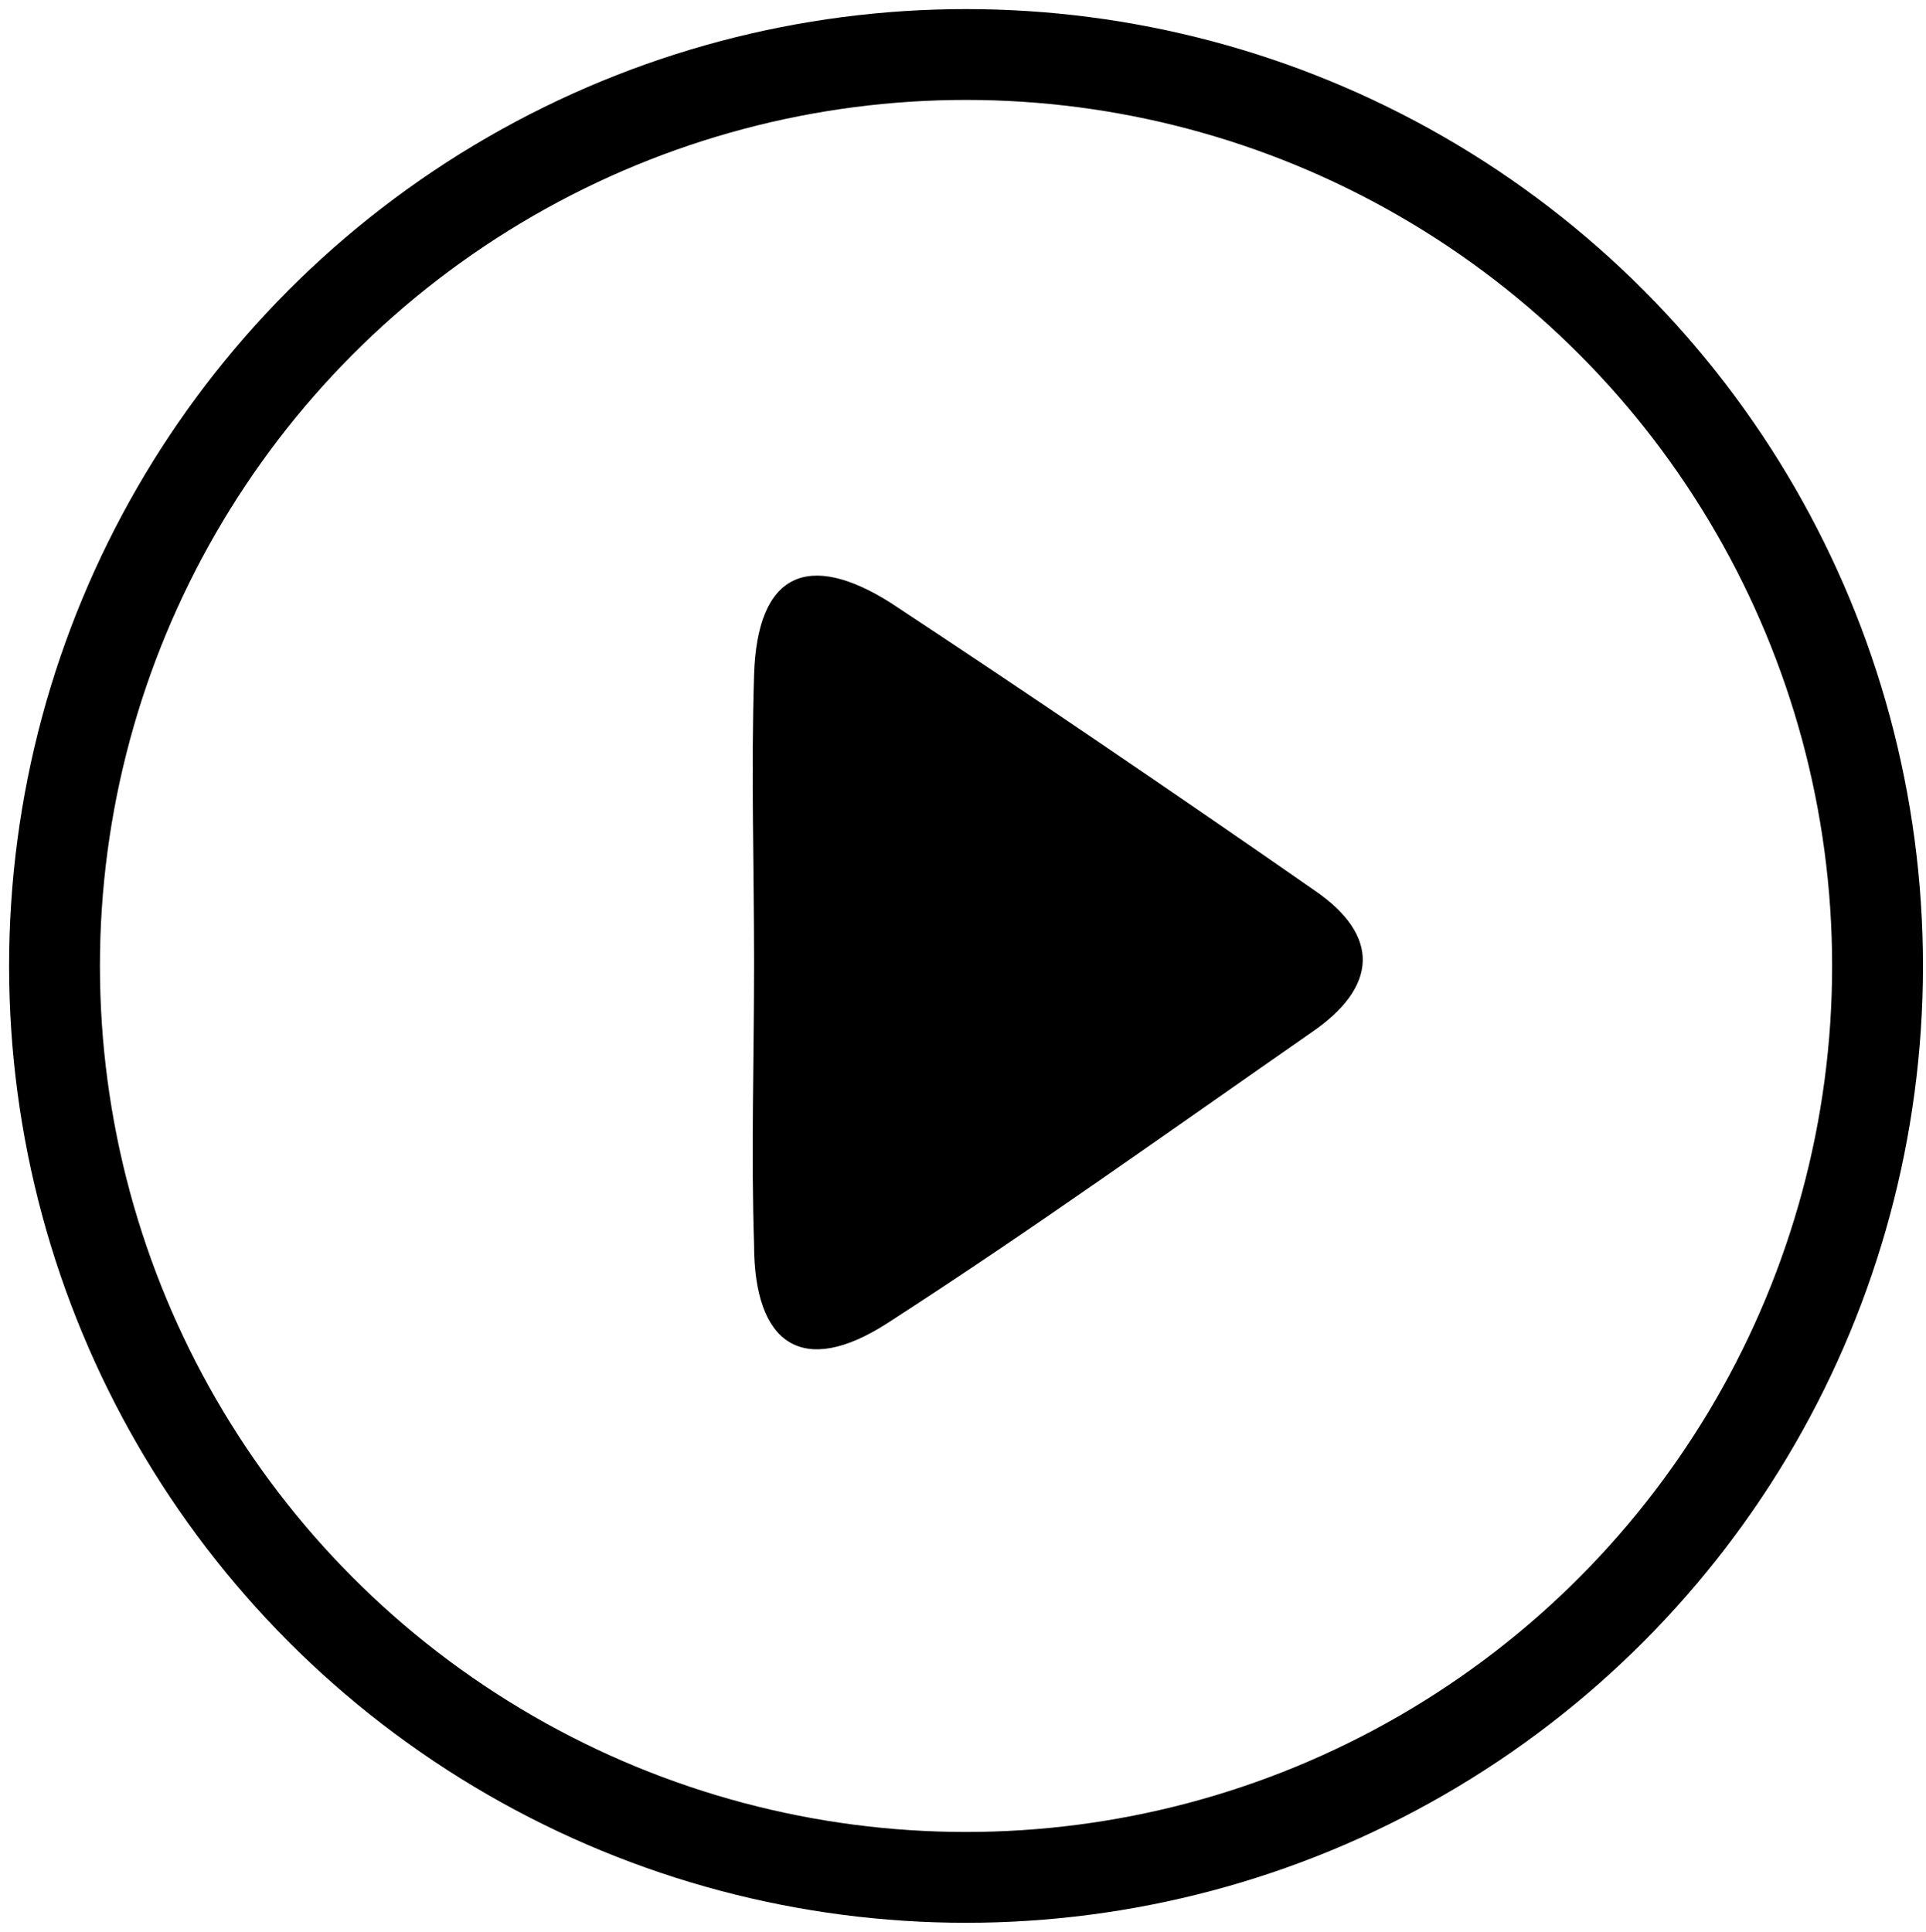
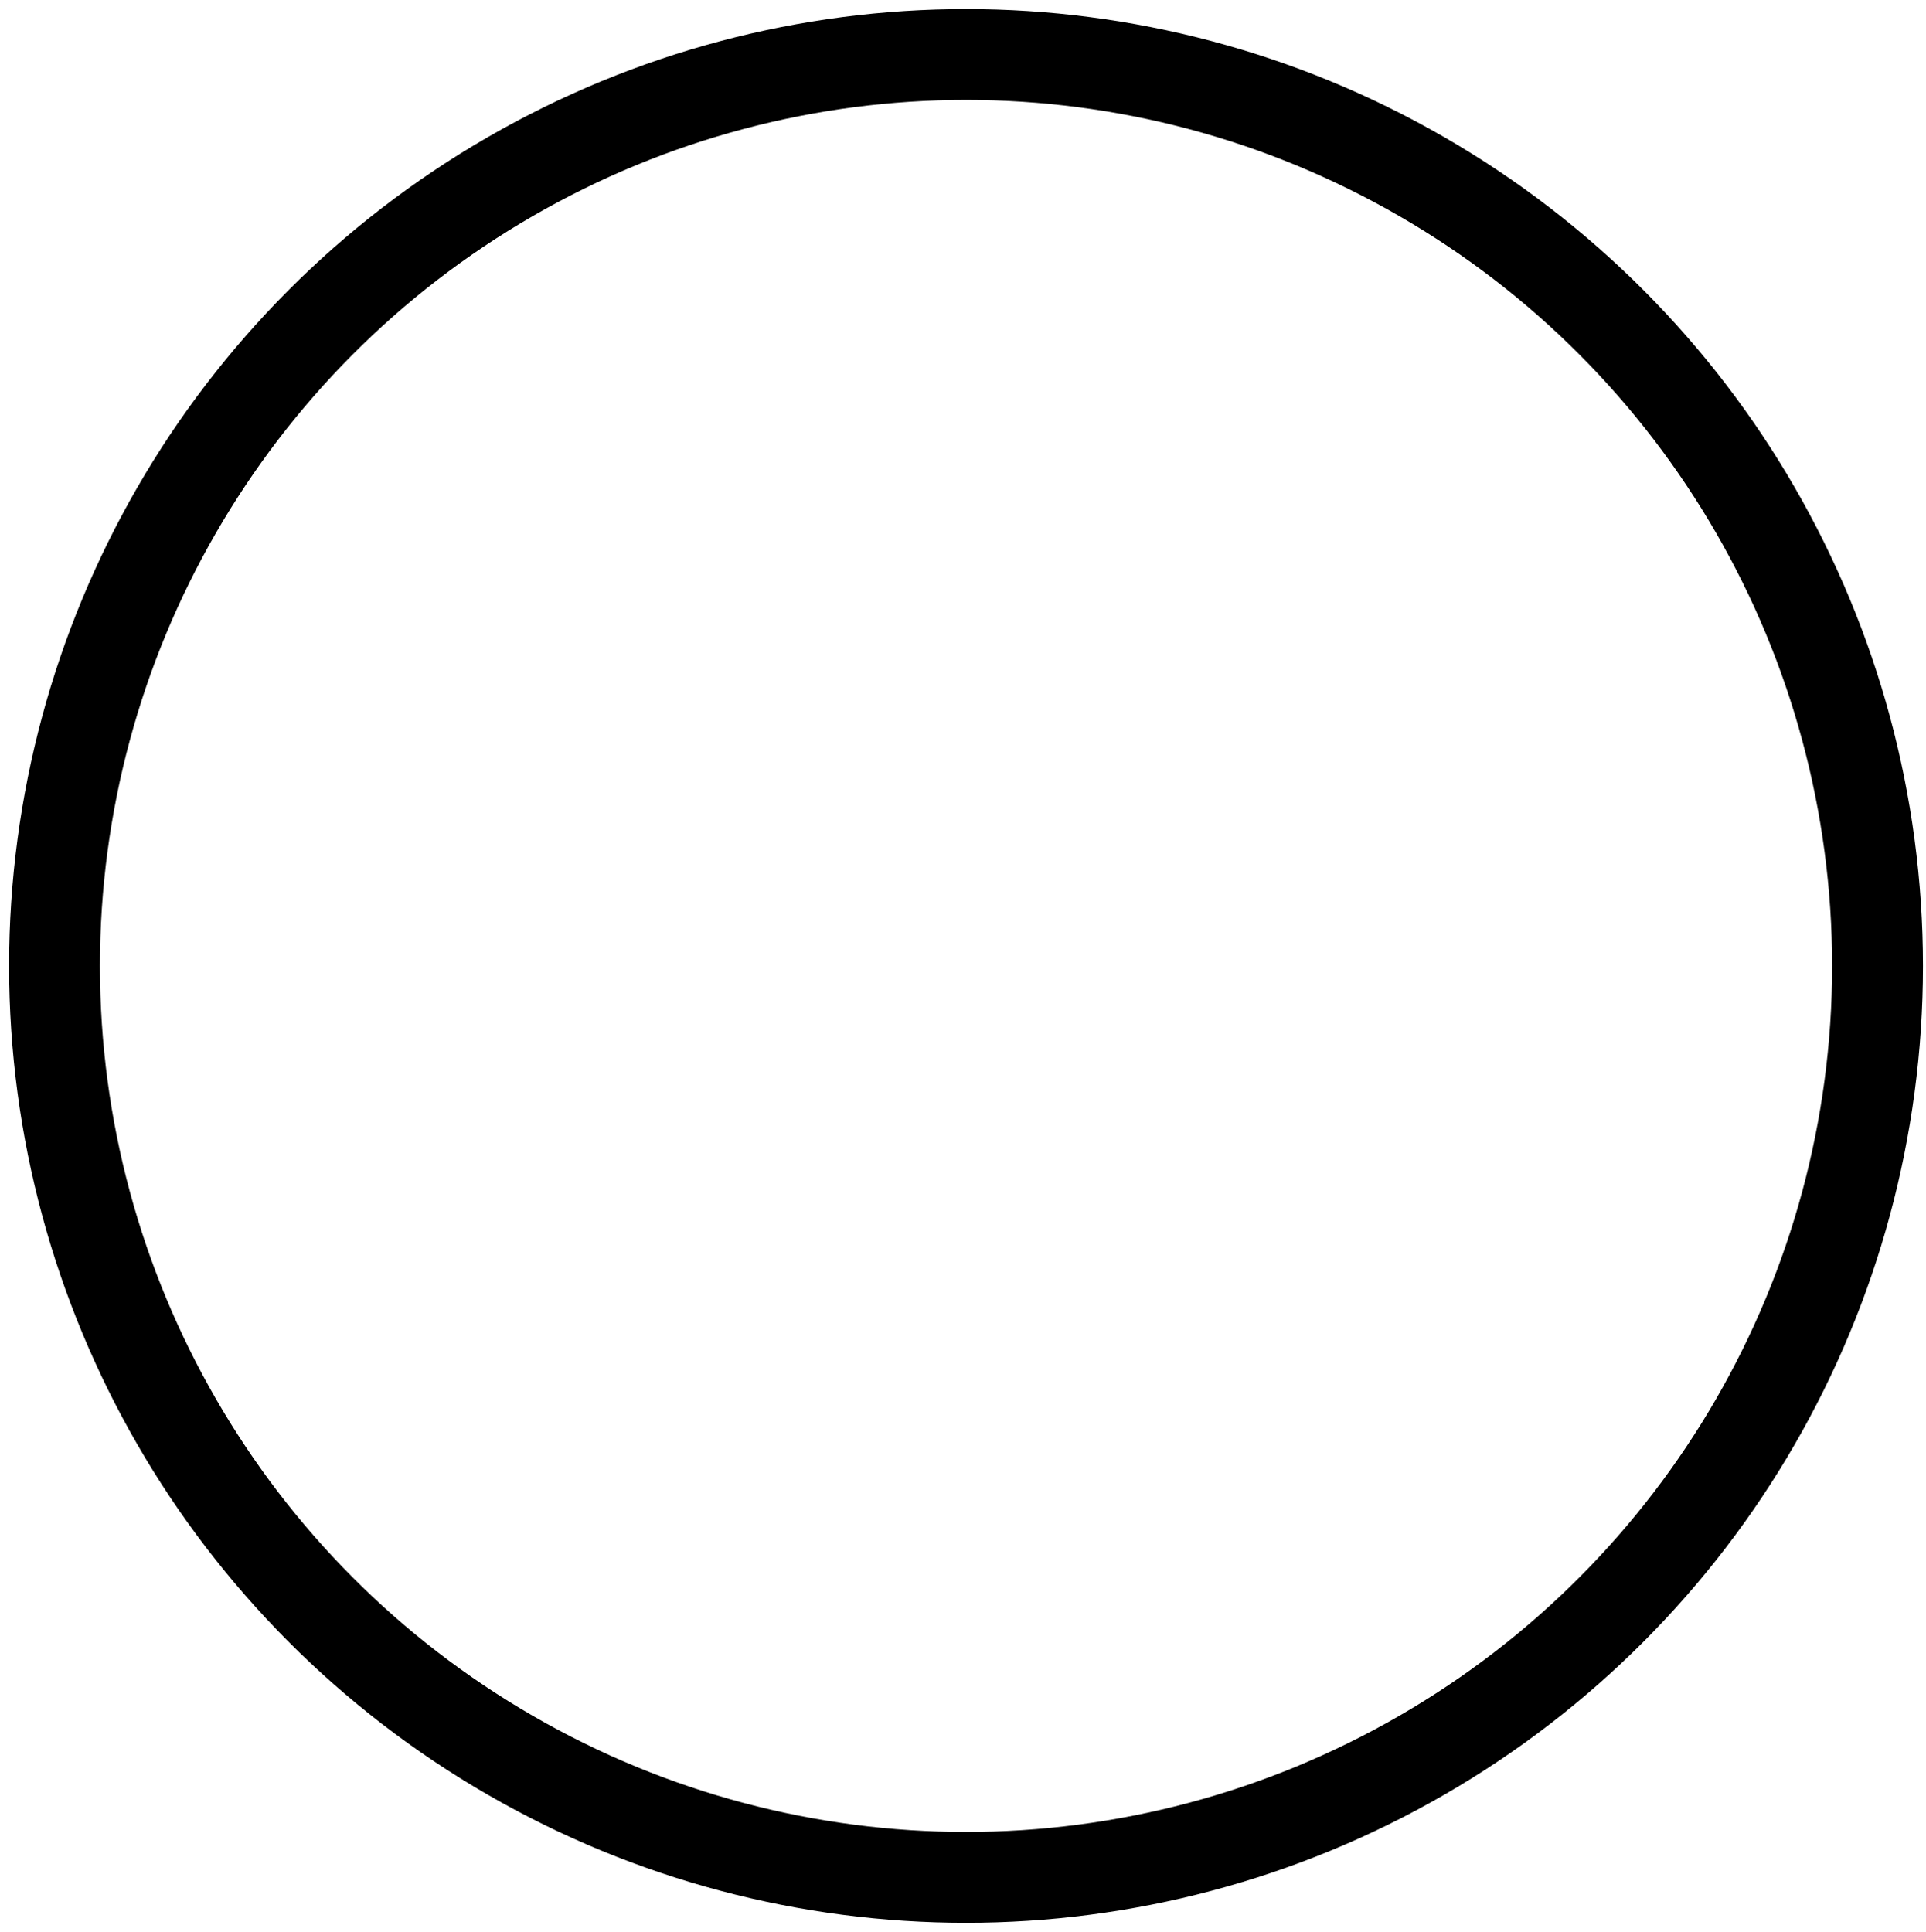
<svg xmlns="http://www.w3.org/2000/svg" viewBox="0 0 63.6 63.8">
-   <path d="M24.9 31.8c0-3.2-.1-6.3 0-9.5.1-3.4 1.8-4.1 4.5-2.4 4.7 3.1 9.4 6.3 14 9.5 2.2 1.5 2.1 3.2-.1 4.7-4.6 3.2-9.2 6.5-14 9.6-2.8 1.8-4.4.7-4.4-2.6-.1-3 0-6.1 0-9.3z" />
  <circle cx="31.9" cy="31.9" r="30.1" fill="none" stroke="#000" stroke-width="3" stroke-miterlimit="10" />
</svg>